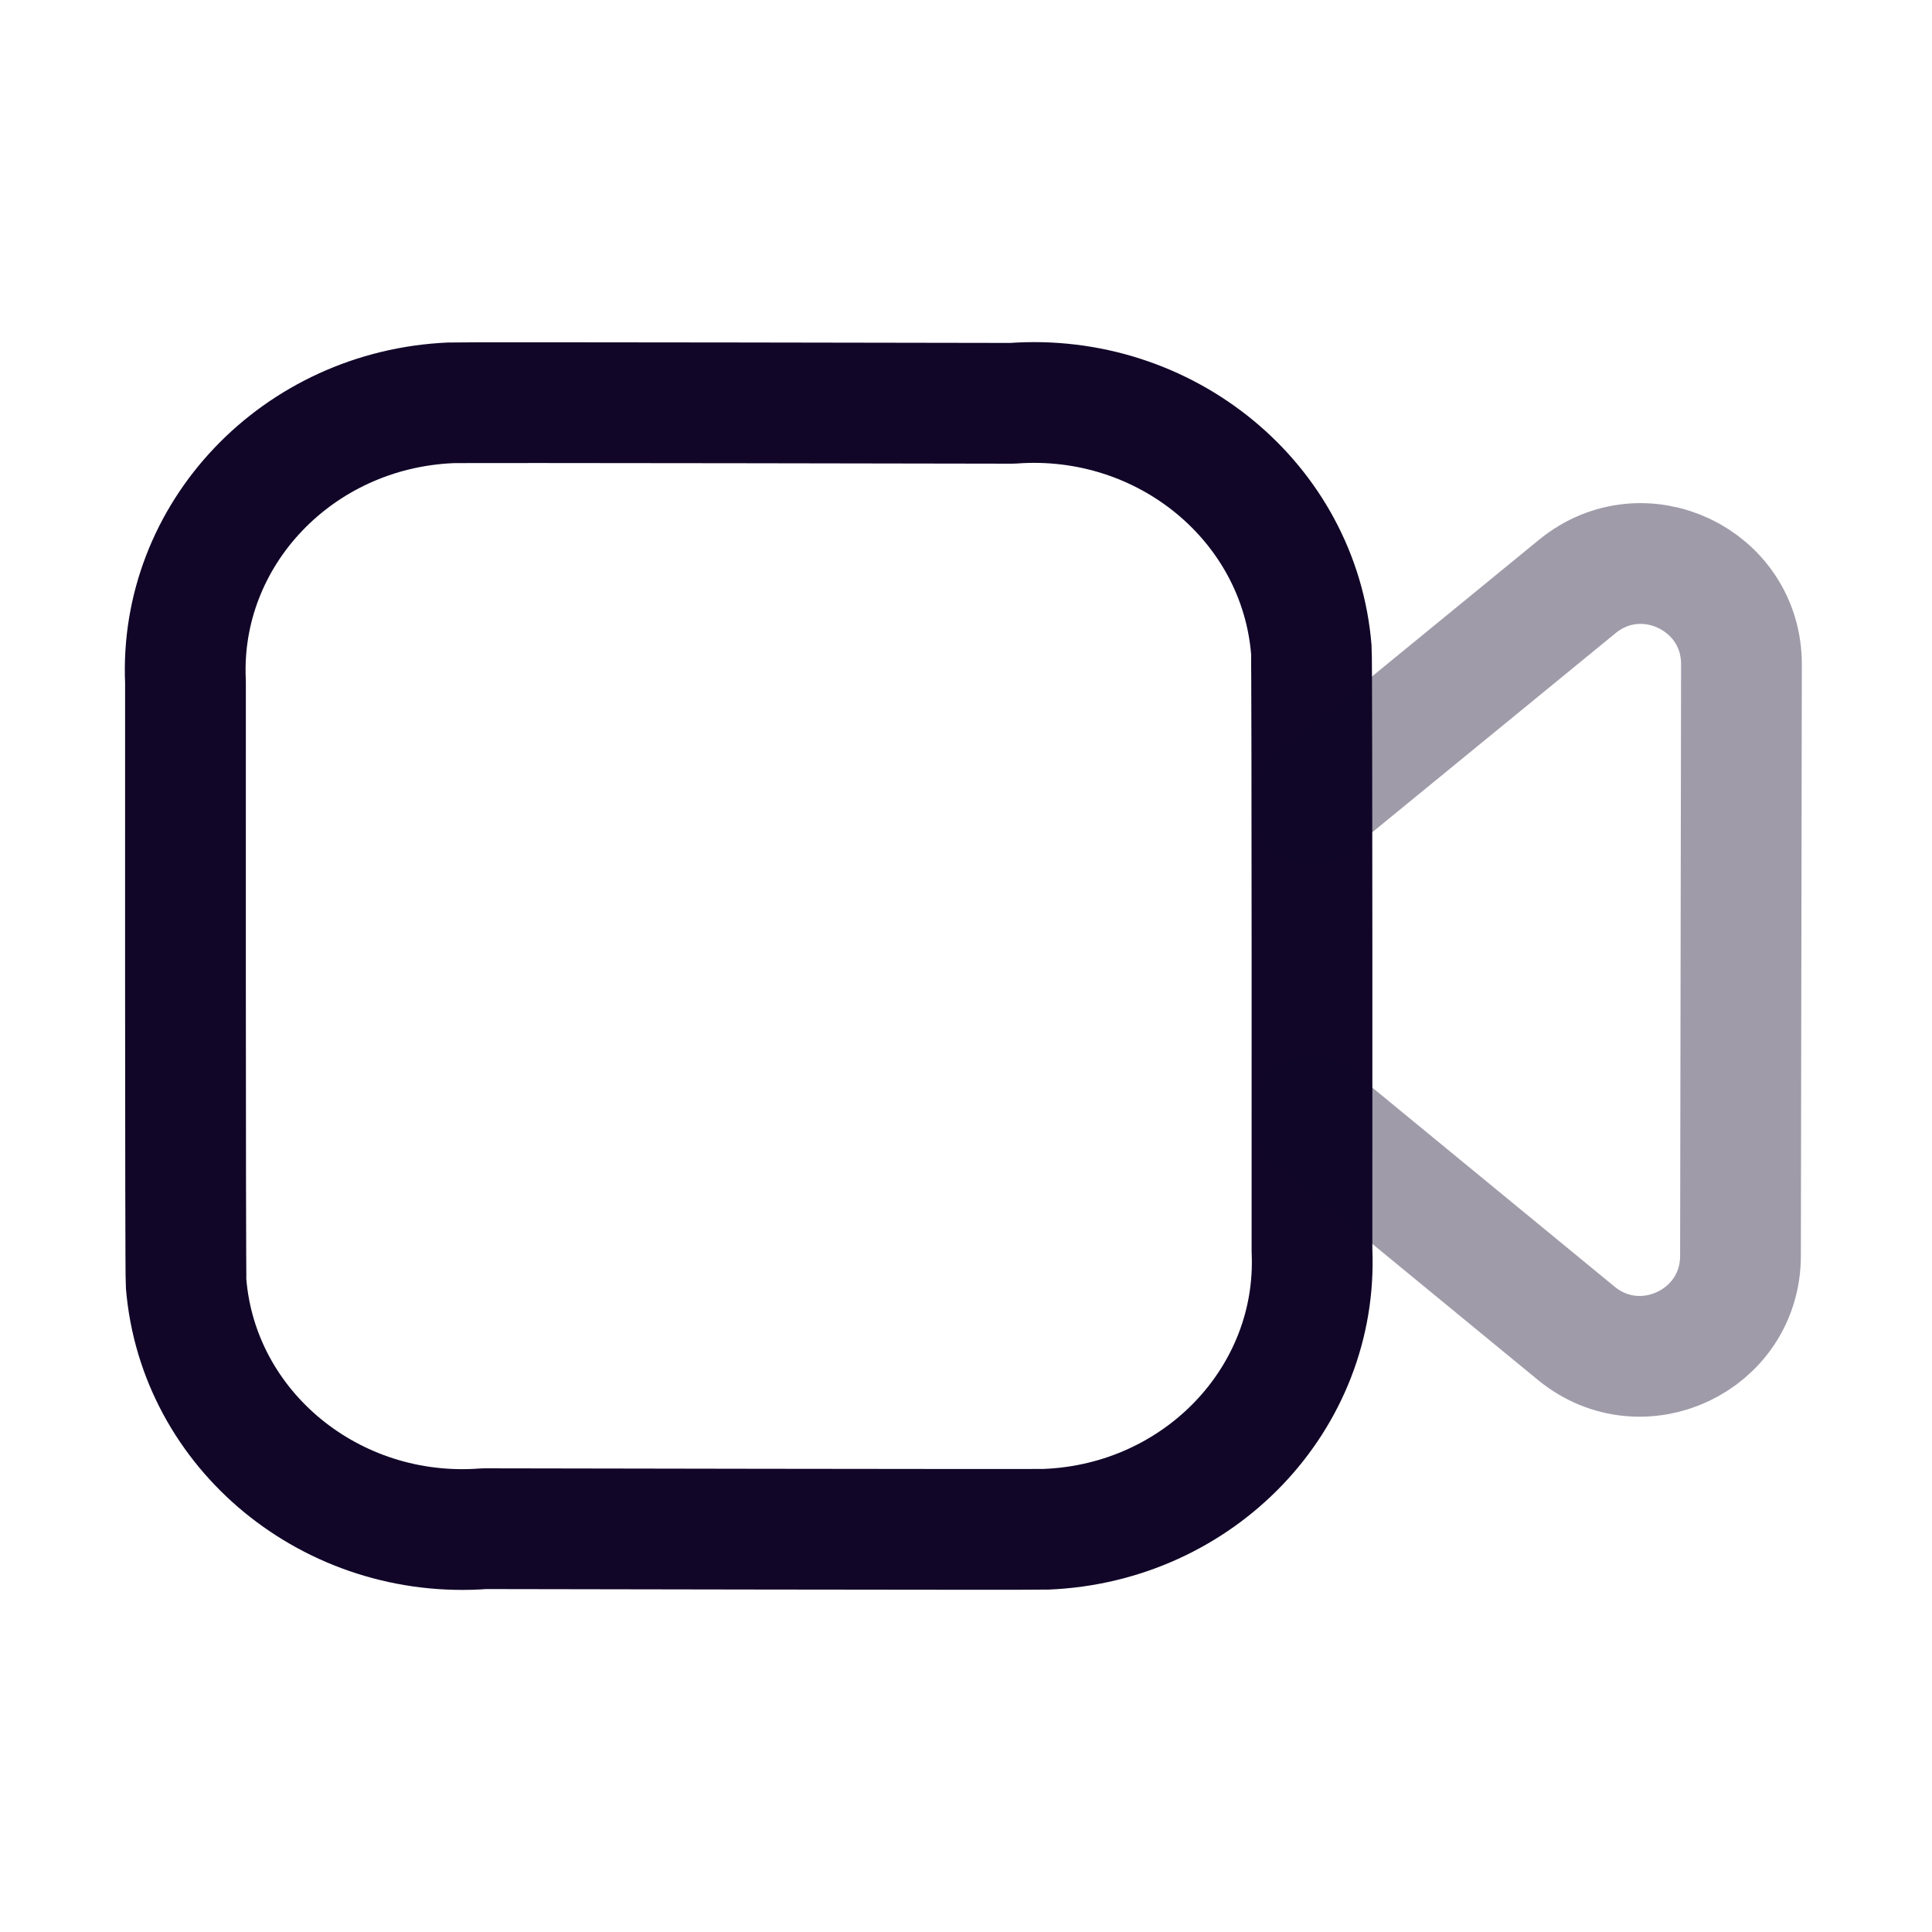
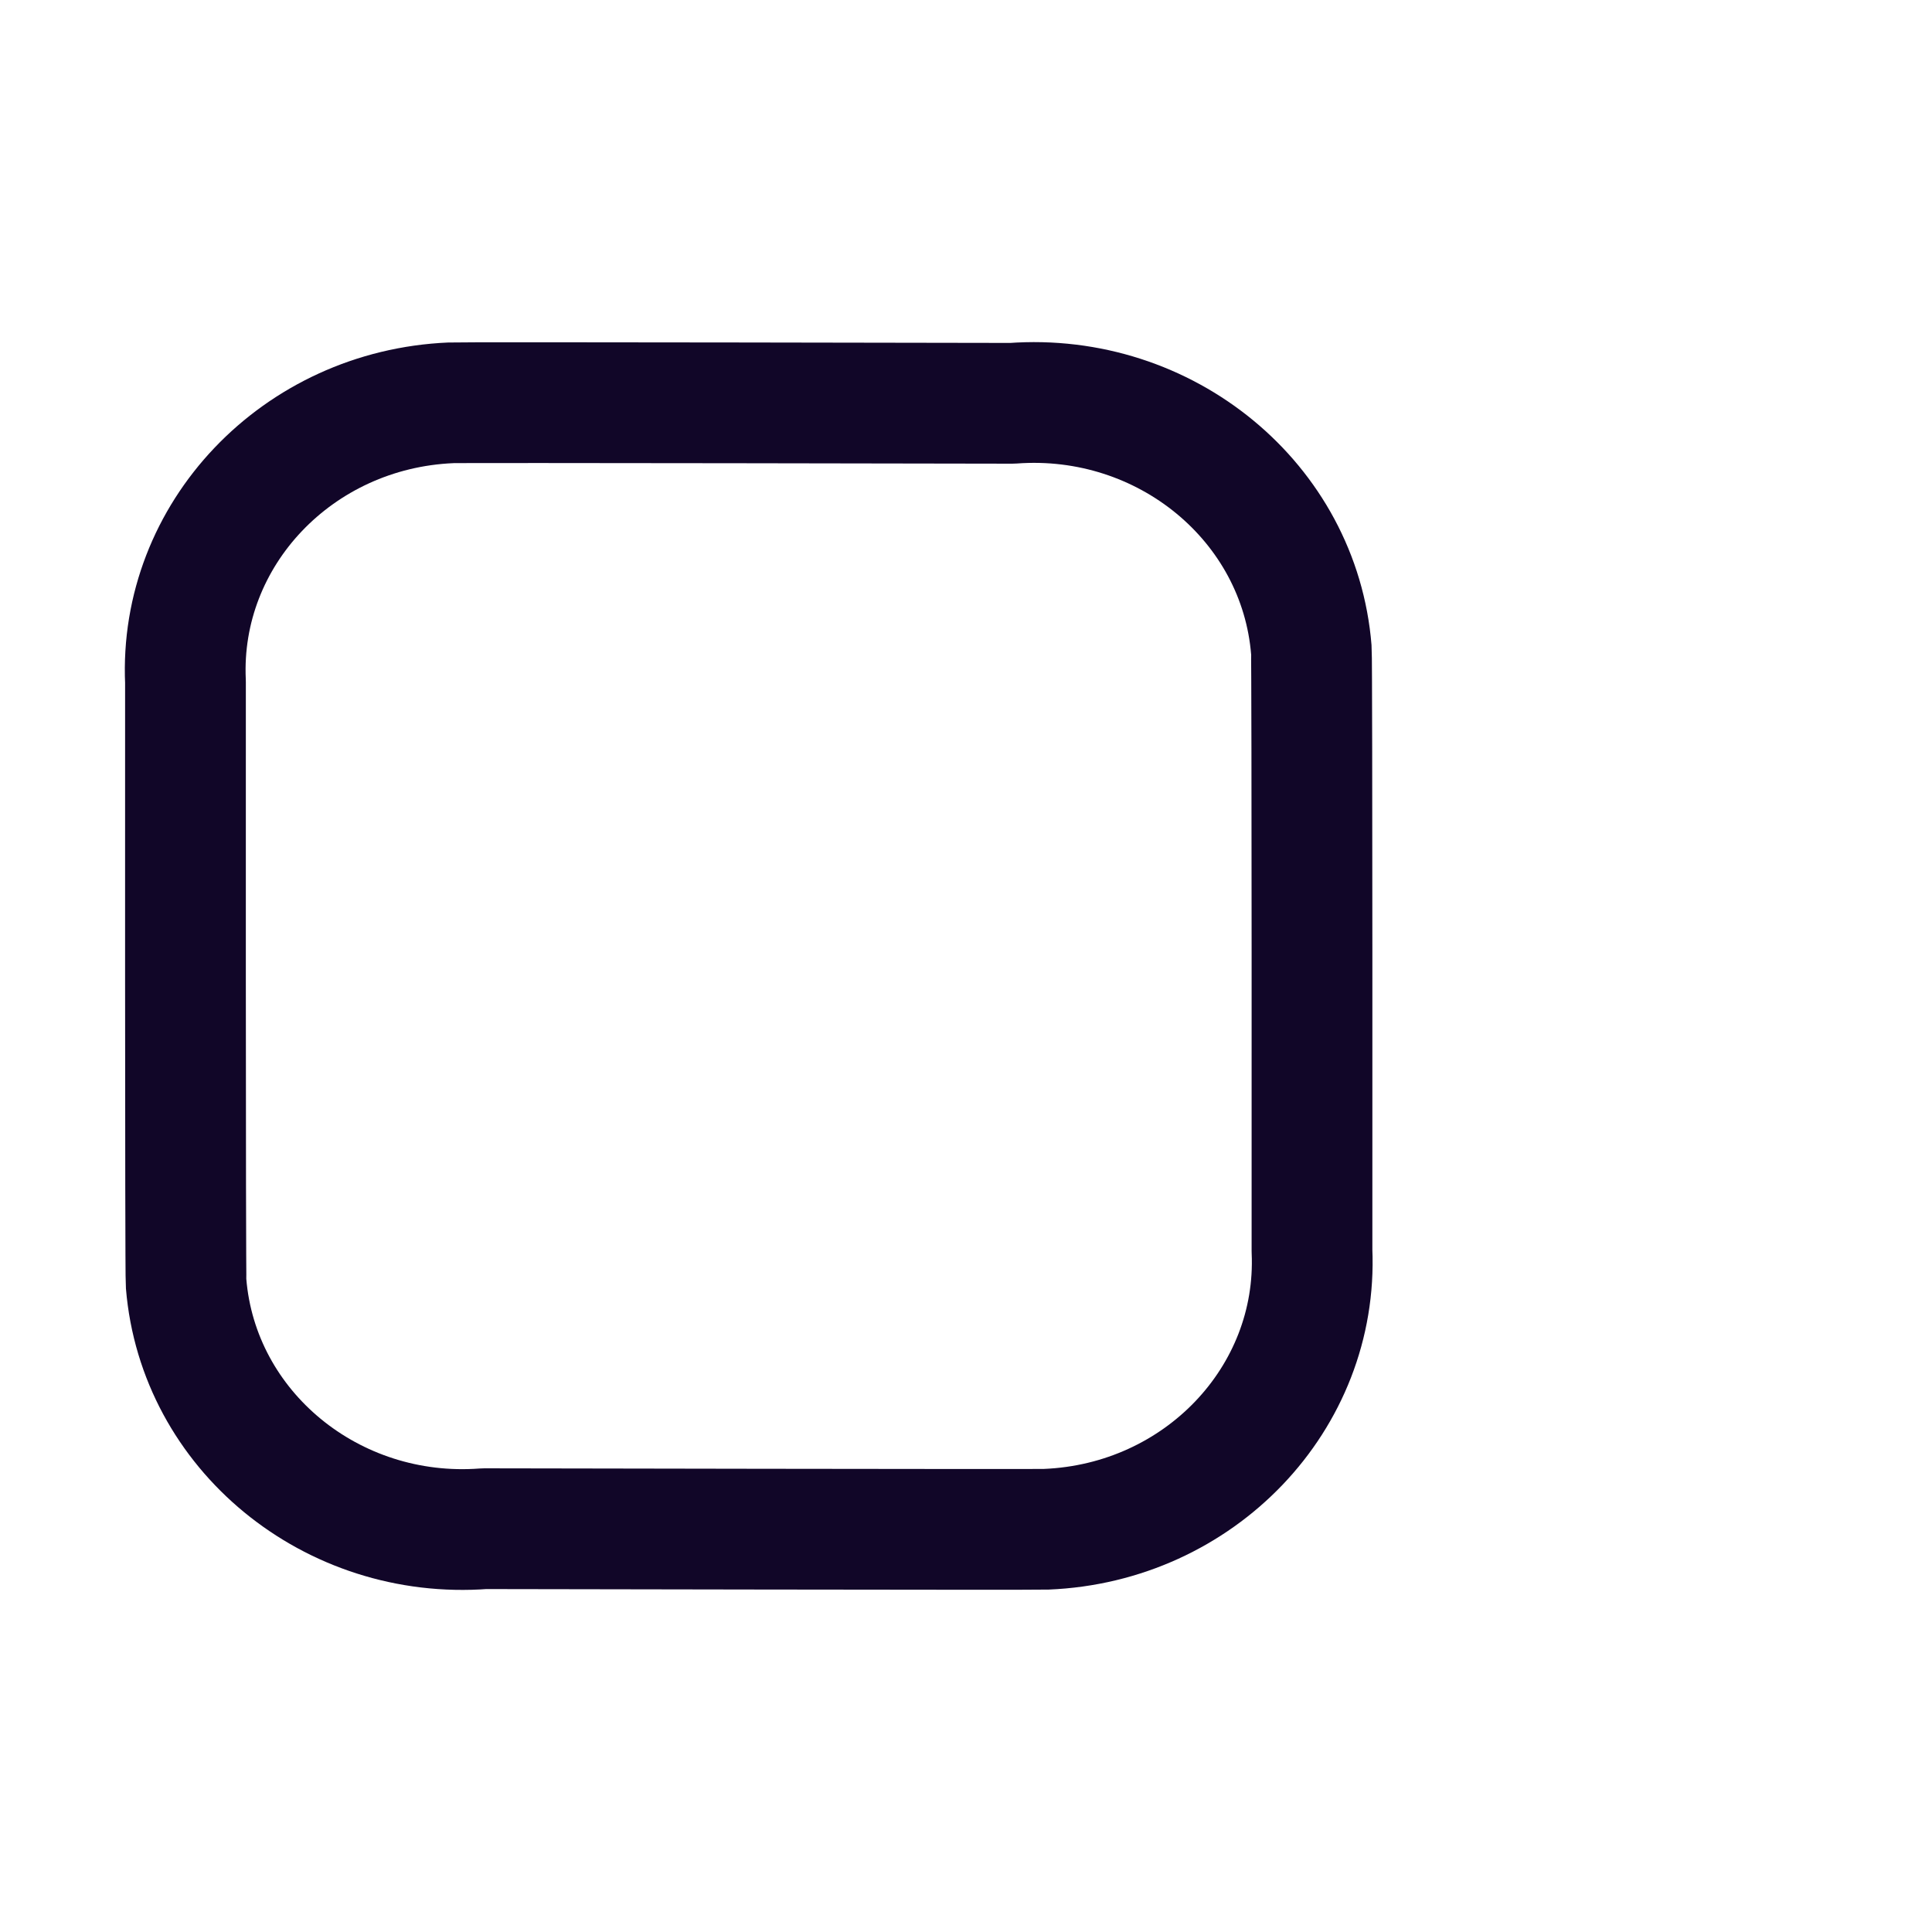
<svg xmlns="http://www.w3.org/2000/svg" width="24" height="24" viewBox="0 0 24 24" fill="none">
  <path fill-rule="evenodd" clip-rule="evenodd" d="M16.298 15.538C16.378 17.37 14.9 18.92 12.995 18.997C12.855 19.003 6.016 18.99 6.016 18.99C4.121 19.134 2.462 17.771 2.312 15.946C2.301 15.81 2.304 8.472 2.304 8.472C2.22 6.638 3.697 5.085 5.602 5.004C5.745 4.997 12.575 5.01 12.575 5.01C14.479 4.868 16.143 6.24 16.29 8.074C16.301 8.206 16.298 15.538 16.298 15.538Z" stroke="#110628" stroke-width="1.5" stroke-linecap="round" stroke-linejoin="round" />
-   <path opacity="0.4" d="M16.301 9.98L19.594 7.285C20.41 6.617 21.634 7.199 21.633 8.252L21.621 15.601C21.62 16.654 20.395 17.231 19.581 16.563L16.301 13.868" stroke="#110628" stroke-width="1.5" stroke-linecap="round" stroke-linejoin="round" />
</svg>